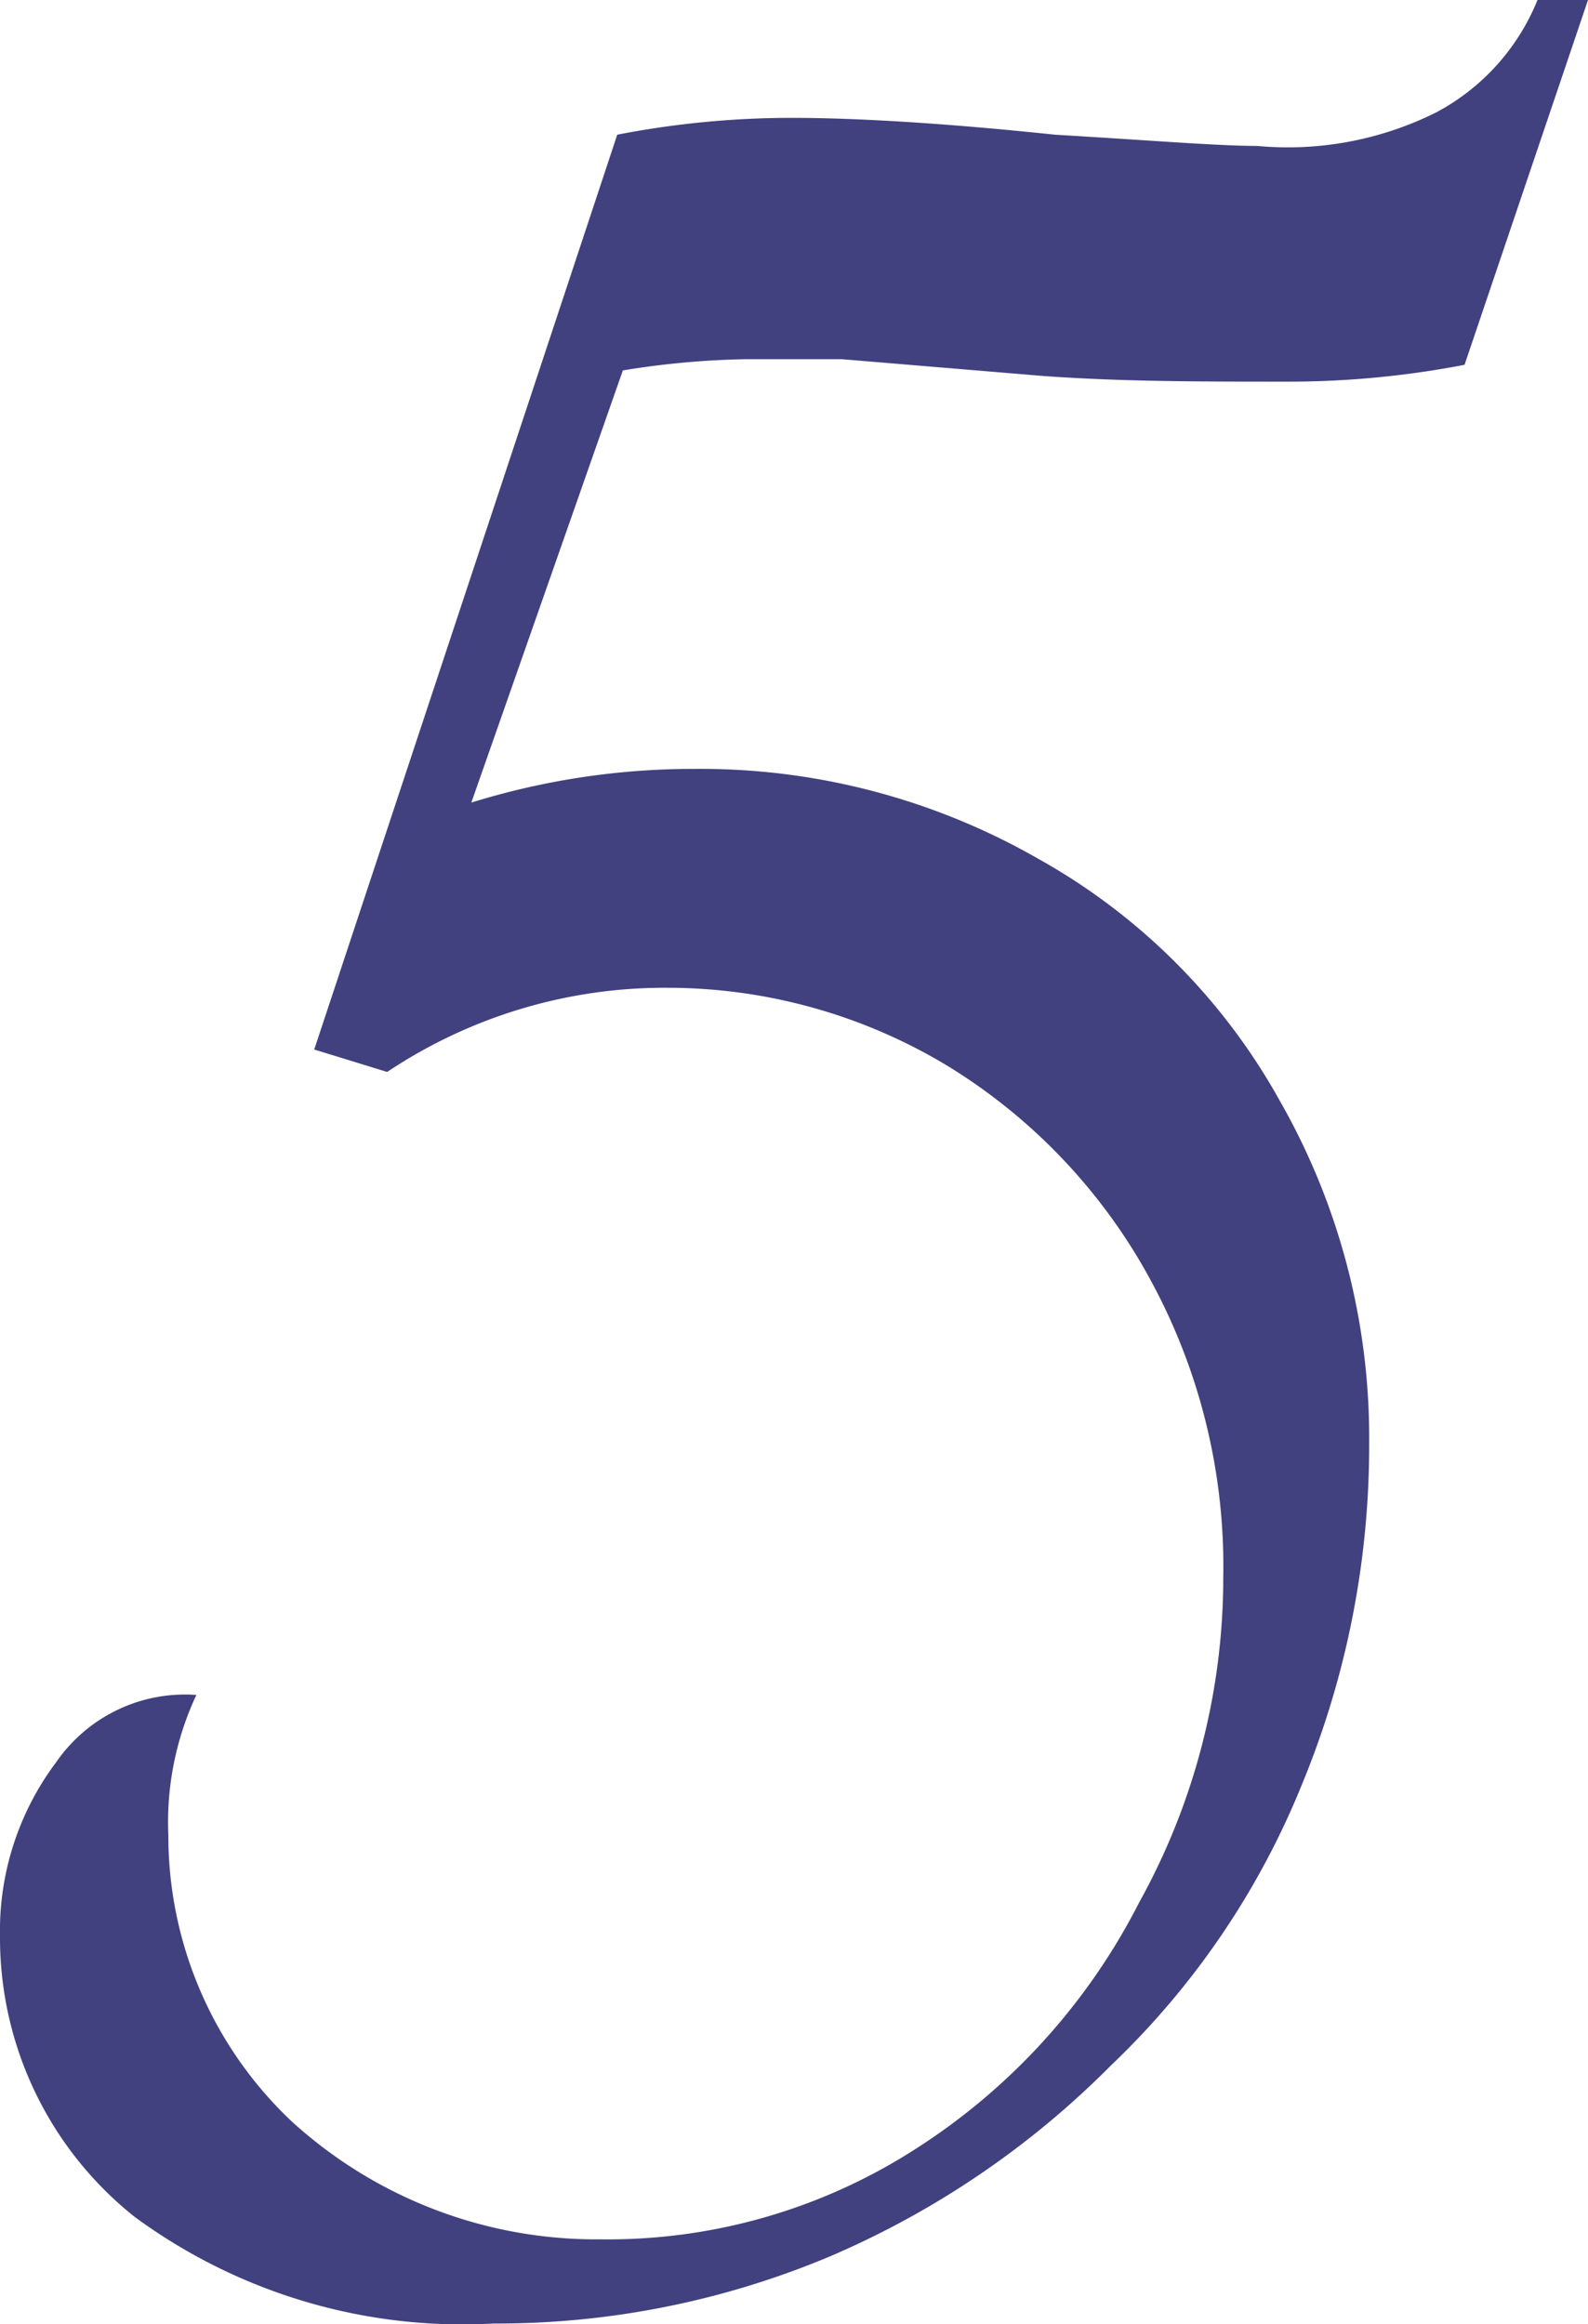
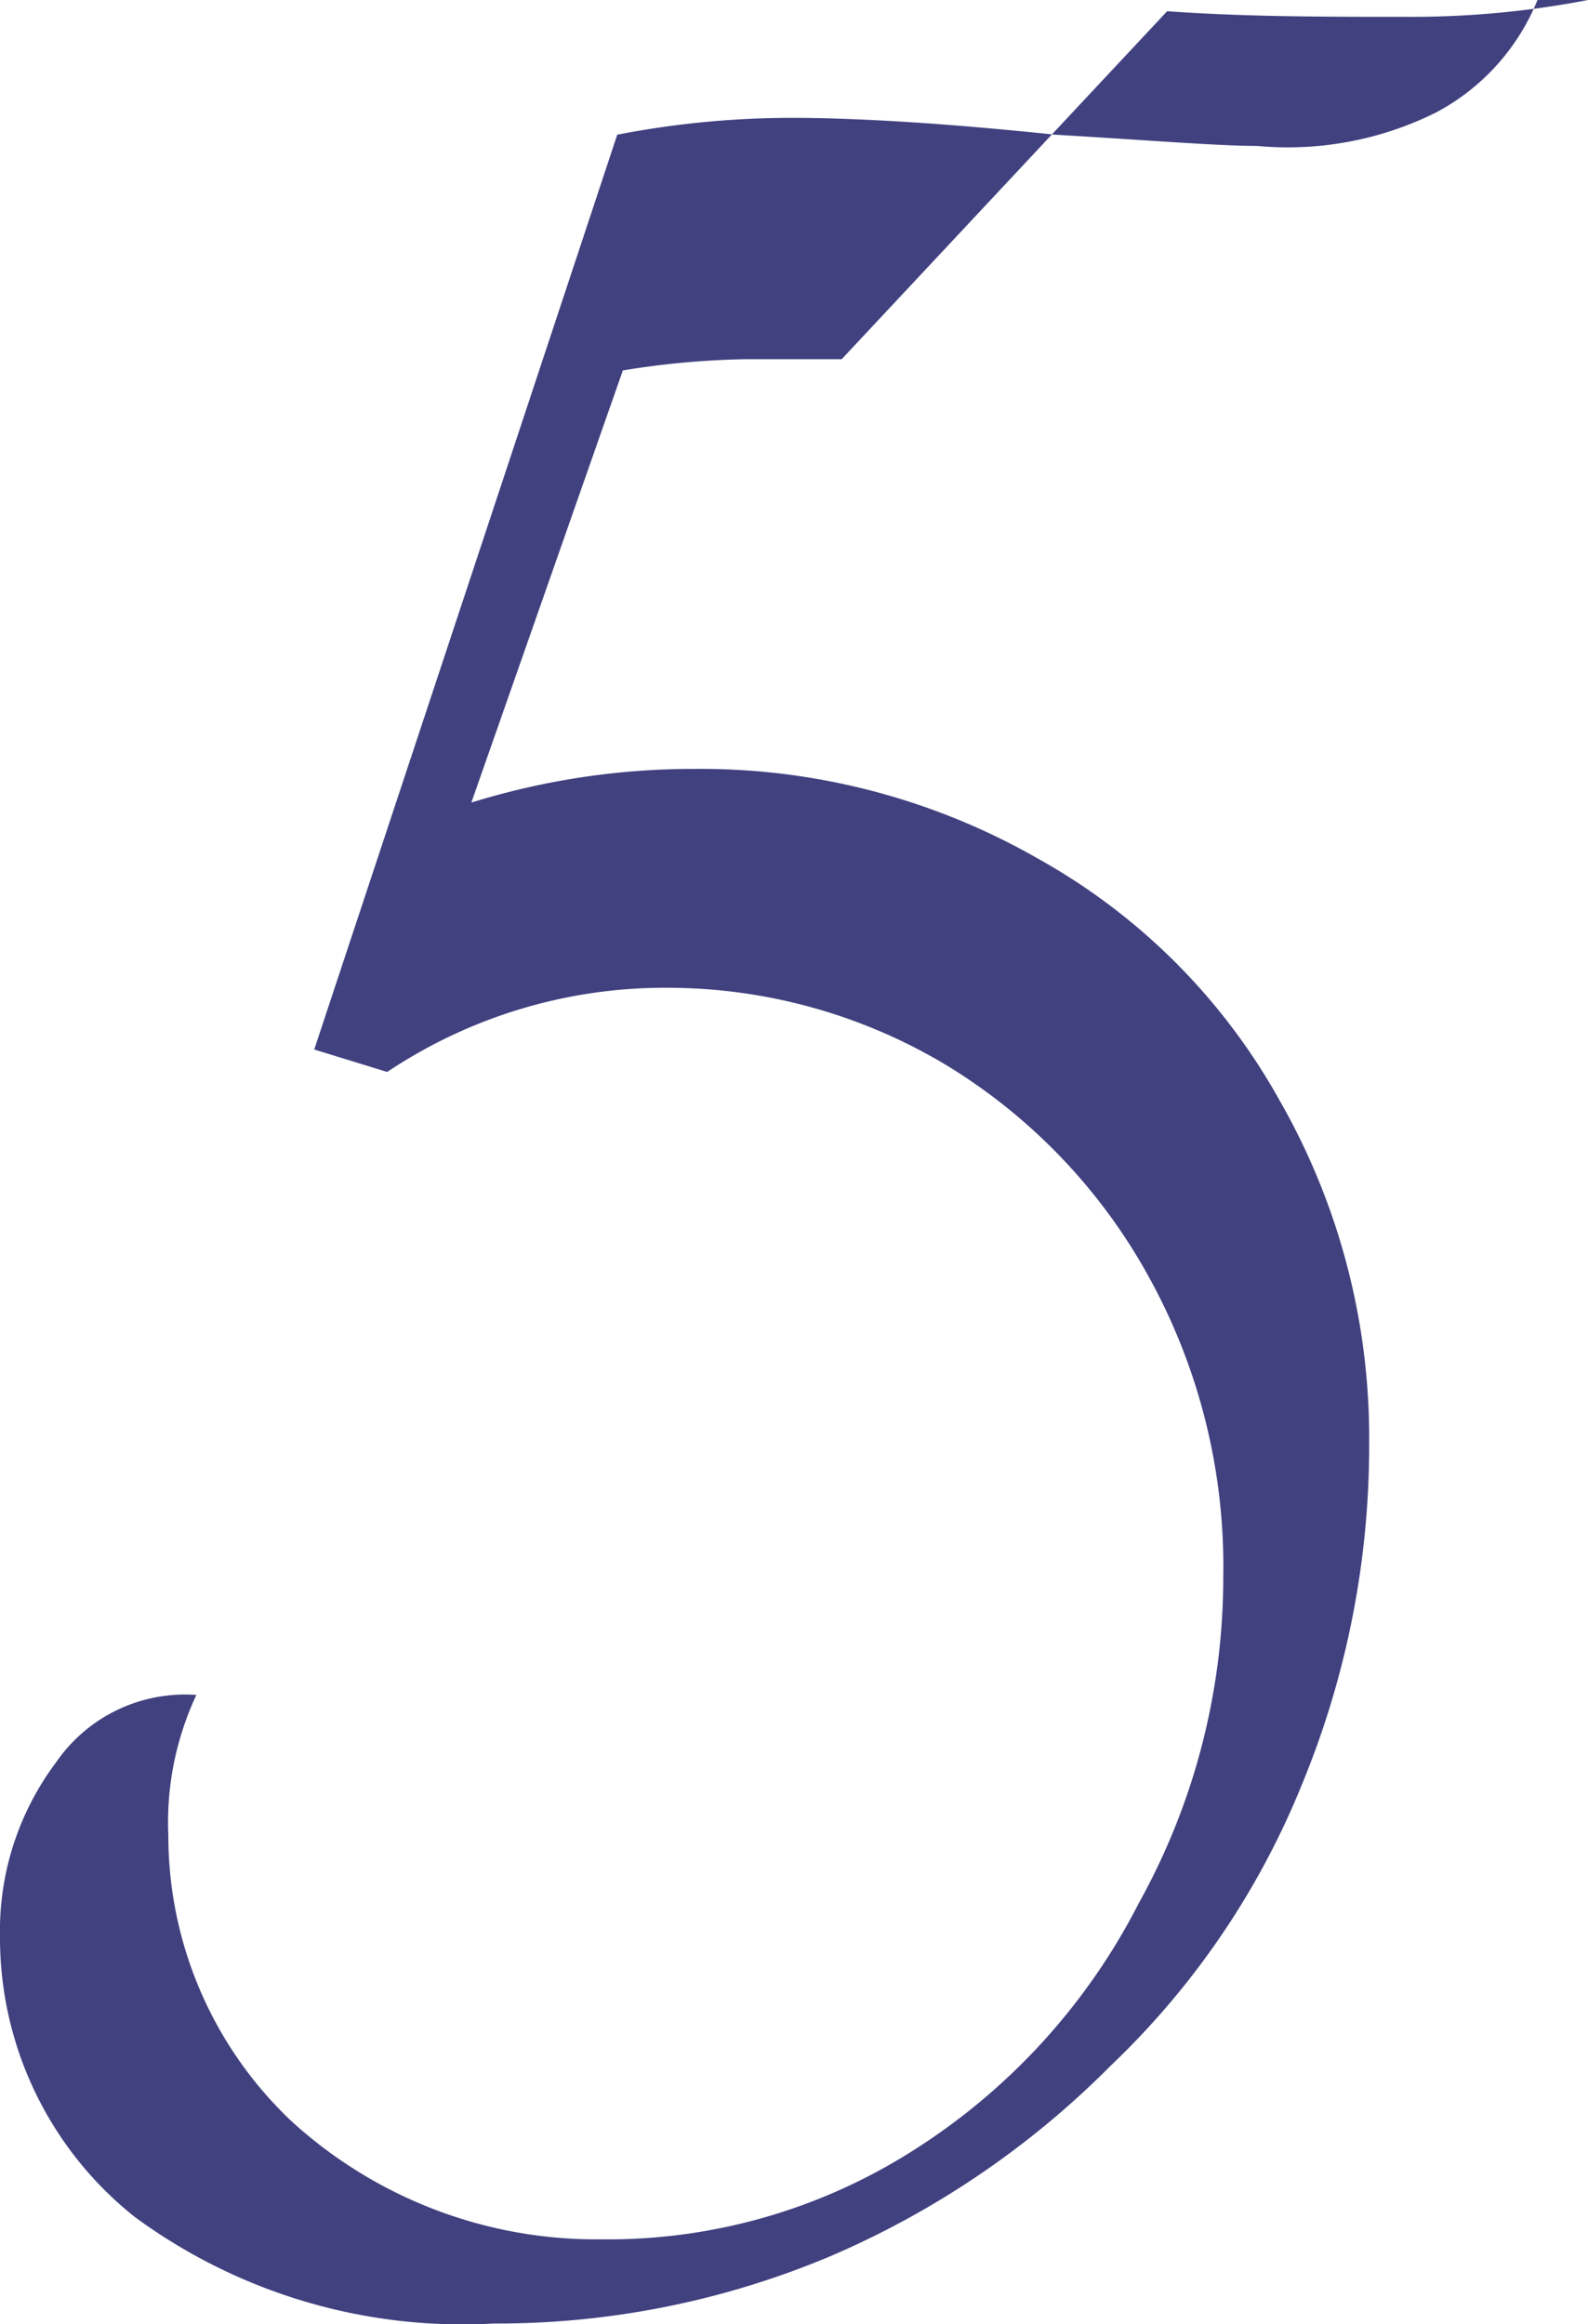
<svg xmlns="http://www.w3.org/2000/svg" data-name="レイヤー 1" viewBox="0 0 28.3 41.41">
-   <path d="M5.6 18.7L11 2.4a16.28 16.28 0 013.1-.3c1.2 0 2.8.1 4.7.3 1.7.1 2.9.2 3.6.2a5.92 5.92 0 003.2-.6 3.94 3.94 0 001.8-2h.9l-2.2 6.5a16.55 16.55 0 01-3.2.3c-1.5 0-2.9 0-4.3-.1L15 6.4h-1.7a15 15 0 00-2.2.2l-2.7 7.7a13.36 13.36 0 014-.6 12.1 12.1 0 016.1 1.6 11.11 11.11 0 014.3 4.3 12.1 12.1 0 011.6 6.1 15.8 15.8 0 01-1.2 6.1 14.33 14.33 0 01-3.4 5 15.82 15.82 0 01-5 3.4 15.31 15.31 0 01-6 1.2 9.86 9.86 0 01-6.4-1.9 6.35 6.35 0 01-2.4-5 5 5 0 011-3.1 2.79 2.79 0 012.5-1.2 5.34 5.34 0 00-.5 2.5 7 7 0 002.2 5.1 8.05 8.05 0 005.5 2.1 10.13 10.13 0 005.6-1.6 11.29 11.29 0 004-4.4 11.94 11.94 0 001.5-5.8 10.67 10.67 0 00-1.3-5.3 10.13 10.13 0 00-3.6-3.8 9.66 9.66 0 00-5-1.4 8.9 8.9 0 00-5 1.5z" fill="#414180" data-name="レイヤー 2" />
+   <path d="M5.6 18.7L11 2.4a16.28 16.28 0 013.1-.3c1.2 0 2.8.1 4.7.3 1.7.1 2.9.2 3.6.2a5.92 5.92 0 003.2-.6 3.94 3.94 0 001.8-2h.9a16.55 16.55 0 01-3.2.3c-1.5 0-2.9 0-4.3-.1L15 6.4h-1.7a15 15 0 00-2.2.2l-2.7 7.7a13.36 13.36 0 014-.6 12.1 12.1 0 016.1 1.6 11.11 11.11 0 014.3 4.3 12.1 12.1 0 011.6 6.1 15.8 15.8 0 01-1.2 6.1 14.33 14.33 0 01-3.4 5 15.82 15.82 0 01-5 3.4 15.31 15.31 0 01-6 1.2 9.86 9.86 0 01-6.4-1.9 6.35 6.35 0 01-2.4-5 5 5 0 011-3.1 2.79 2.79 0 012.5-1.2 5.34 5.34 0 00-.5 2.5 7 7 0 002.2 5.1 8.05 8.05 0 005.5 2.1 10.13 10.13 0 005.6-1.6 11.29 11.29 0 004-4.4 11.94 11.94 0 001.5-5.8 10.67 10.67 0 00-1.3-5.3 10.13 10.13 0 00-3.6-3.8 9.66 9.66 0 00-5-1.4 8.9 8.9 0 00-5 1.5z" fill="#414180" data-name="レイヤー 2" />
</svg>